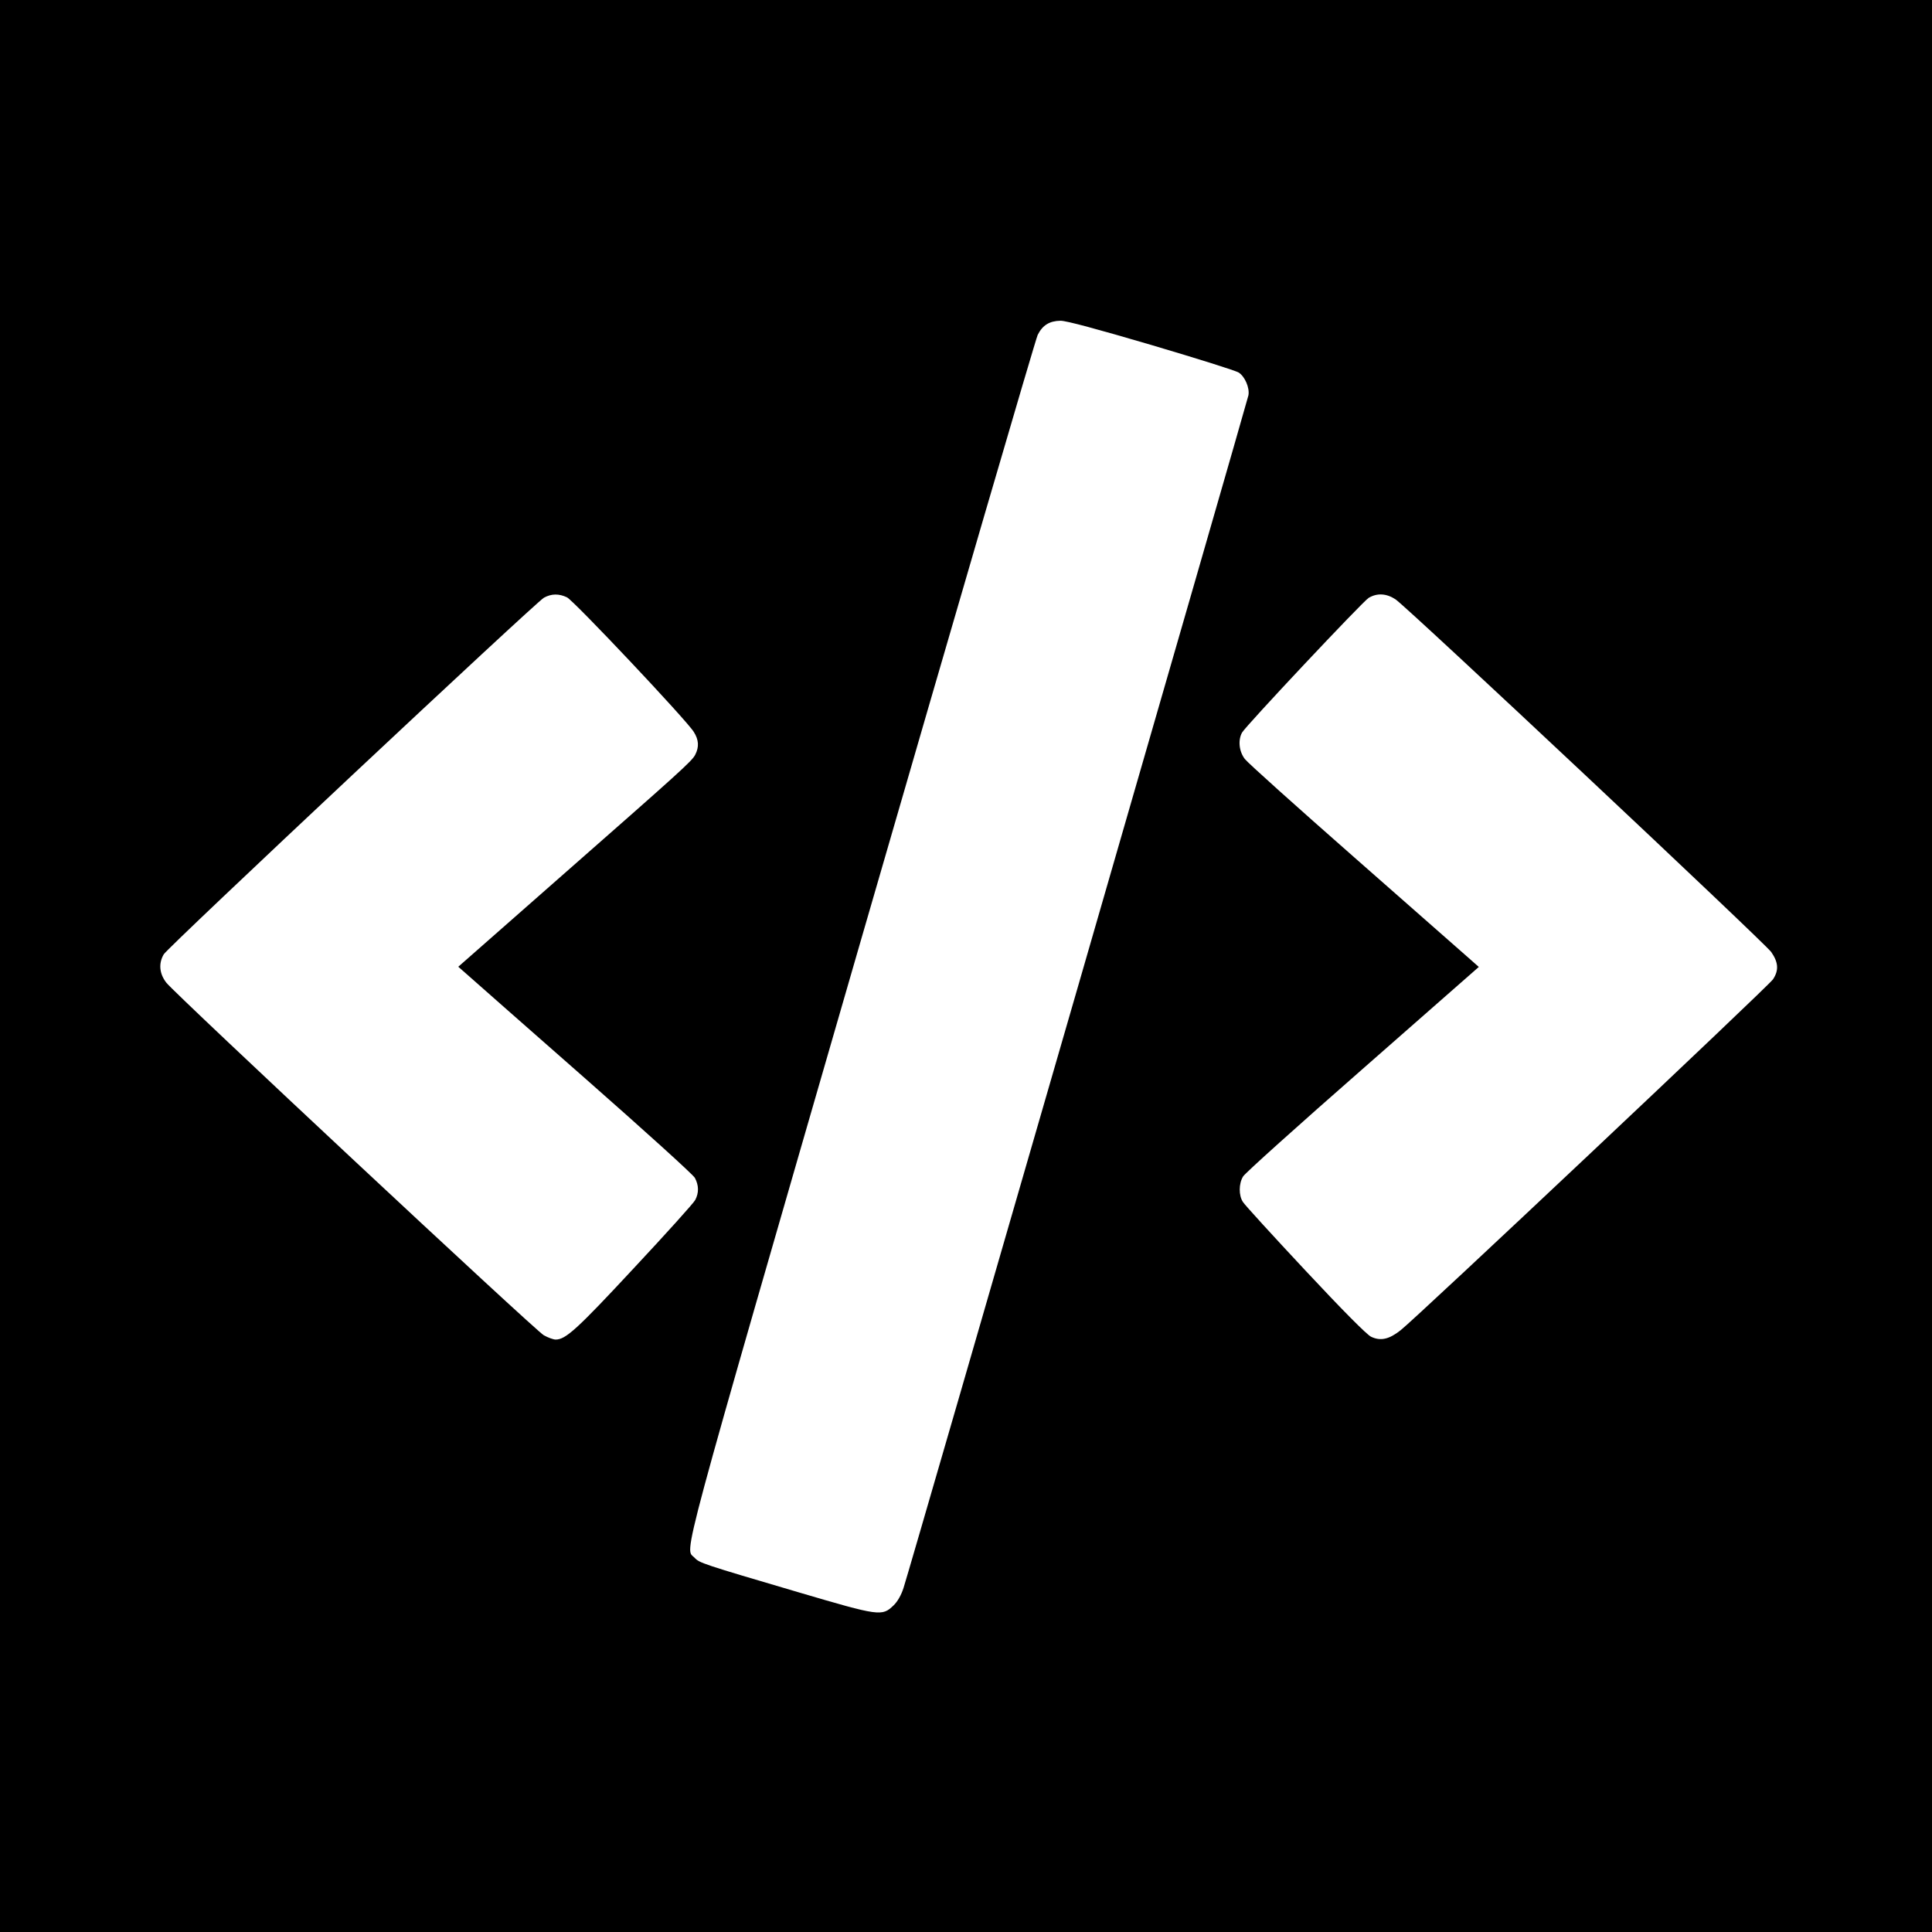
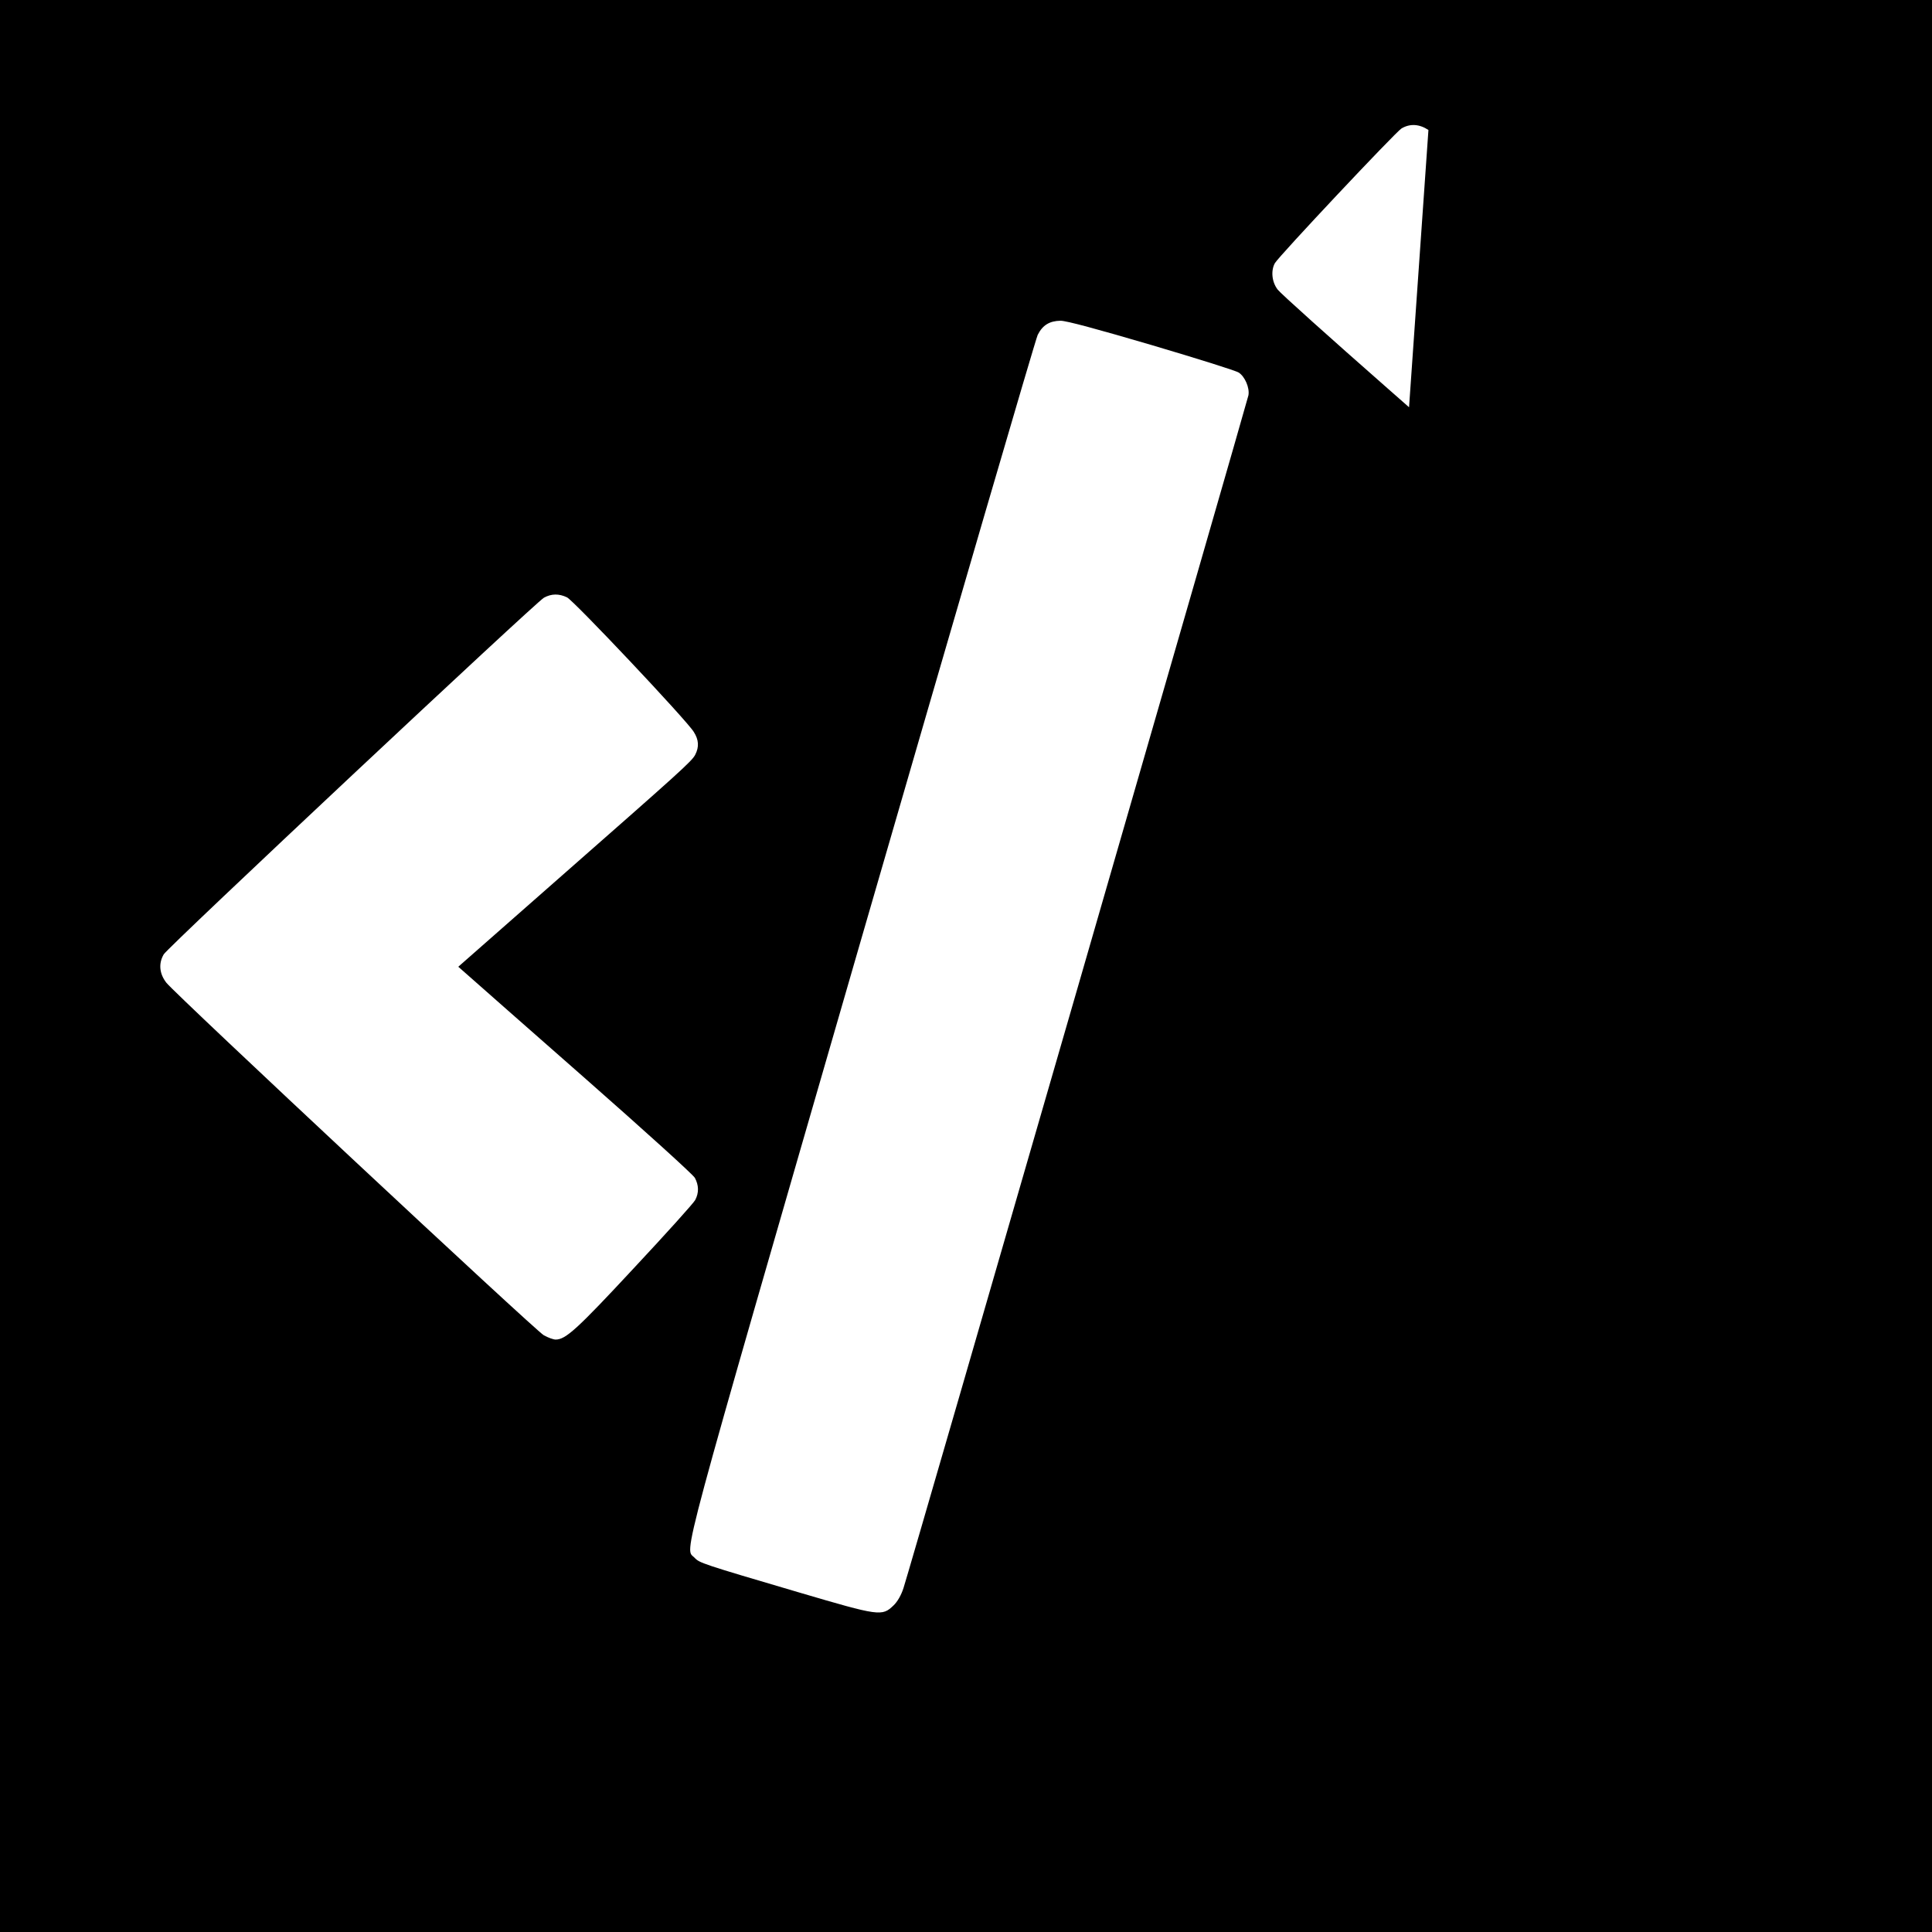
<svg xmlns="http://www.w3.org/2000/svg" version="1.0" width="1024pt" height="1024pt" viewBox="0 0 1024 1024" preserveAspectRatio="xMidYMid meet">
  <g transform="translate(0,1024) scale(0.1,-0.1)" fill="#000000" stroke="none">
-     <path d="M0 5120 l0 -5120 5120 0 5120 0 0 5120 0 5120 -5120 0 -5120 0 0 -5120z m6104 3291 c240 -71 448 -136 462 -146 32 -21 58 -80 51 -120 -6 -32 -1794 -6218 -1828 -6321 -12 -38 -32 -73 -53 -93 -61 -59 -74 -57 -502 69 -516 152 -527 156 -553 184 -52 55 -101 -127 883 3276 504 1741 925 3183 936 3205 26 52 63 74 121 75 31 0 194 -44 483 -129z m-3099 -1337 c35 -16 635 -652 672 -713 27 -42 29 -80 8 -121 -18 -35 -74 -85 -733 -664 l-523 -460 58 -51 c32 -29 310 -273 618 -544 308 -271 568 -506 578 -524 21 -39 22 -79 2 -117 -8 -16 -155 -179 -326 -362 -302 -325 -361 -378 -414 -378 -12 0 -40 10 -63 23 -44 24 -1946 1801 -2000 1868 -37 47 -43 102 -14 151 22 38 1973 1867 2015 1890 40 22 80 22 122 2z m4392 -11 c66 -45 1955 -1819 1991 -1869 38 -55 41 -97 9 -145 -25 -37 -1889 -1794 -1974 -1860 -61 -48 -106 -58 -156 -34 -22 10 -151 140 -349 352 -172 184 -321 347 -330 362 -23 34 -23 98 1 136 10 17 295 273 634 570 l615 540 -52 46 c-28 25 -301 265 -606 533 -305 268 -567 503 -582 523 -31 40 -37 100 -15 140 20 36 639 694 671 714 45 27 95 24 143 -8z" />
+     <path d="M0 5120 l0 -5120 5120 0 5120 0 0 5120 0 5120 -5120 0 -5120 0 0 -5120z m6104 3291 c240 -71 448 -136 462 -146 32 -21 58 -80 51 -120 -6 -32 -1794 -6218 -1828 -6321 -12 -38 -32 -73 -53 -93 -61 -59 -74 -57 -502 69 -516 152 -527 156 -553 184 -52 55 -101 -127 883 3276 504 1741 925 3183 936 3205 26 52 63 74 121 75 31 0 194 -44 483 -129z m-3099 -1337 c35 -16 635 -652 672 -713 27 -42 29 -80 8 -121 -18 -35 -74 -85 -733 -664 l-523 -460 58 -51 c32 -29 310 -273 618 -544 308 -271 568 -506 578 -524 21 -39 22 -79 2 -117 -8 -16 -155 -179 -326 -362 -302 -325 -361 -378 -414 -378 -12 0 -40 10 -63 23 -44 24 -1946 1801 -2000 1868 -37 47 -43 102 -14 151 22 38 1973 1867 2015 1890 40 22 80 22 122 2z m4392 -11 l615 540 -52 46 c-28 25 -301 265 -606 533 -305 268 -567 503 -582 523 -31 40 -37 100 -15 140 20 36 639 694 671 714 45 27 95 24 143 -8z" />
  </g>
</svg>